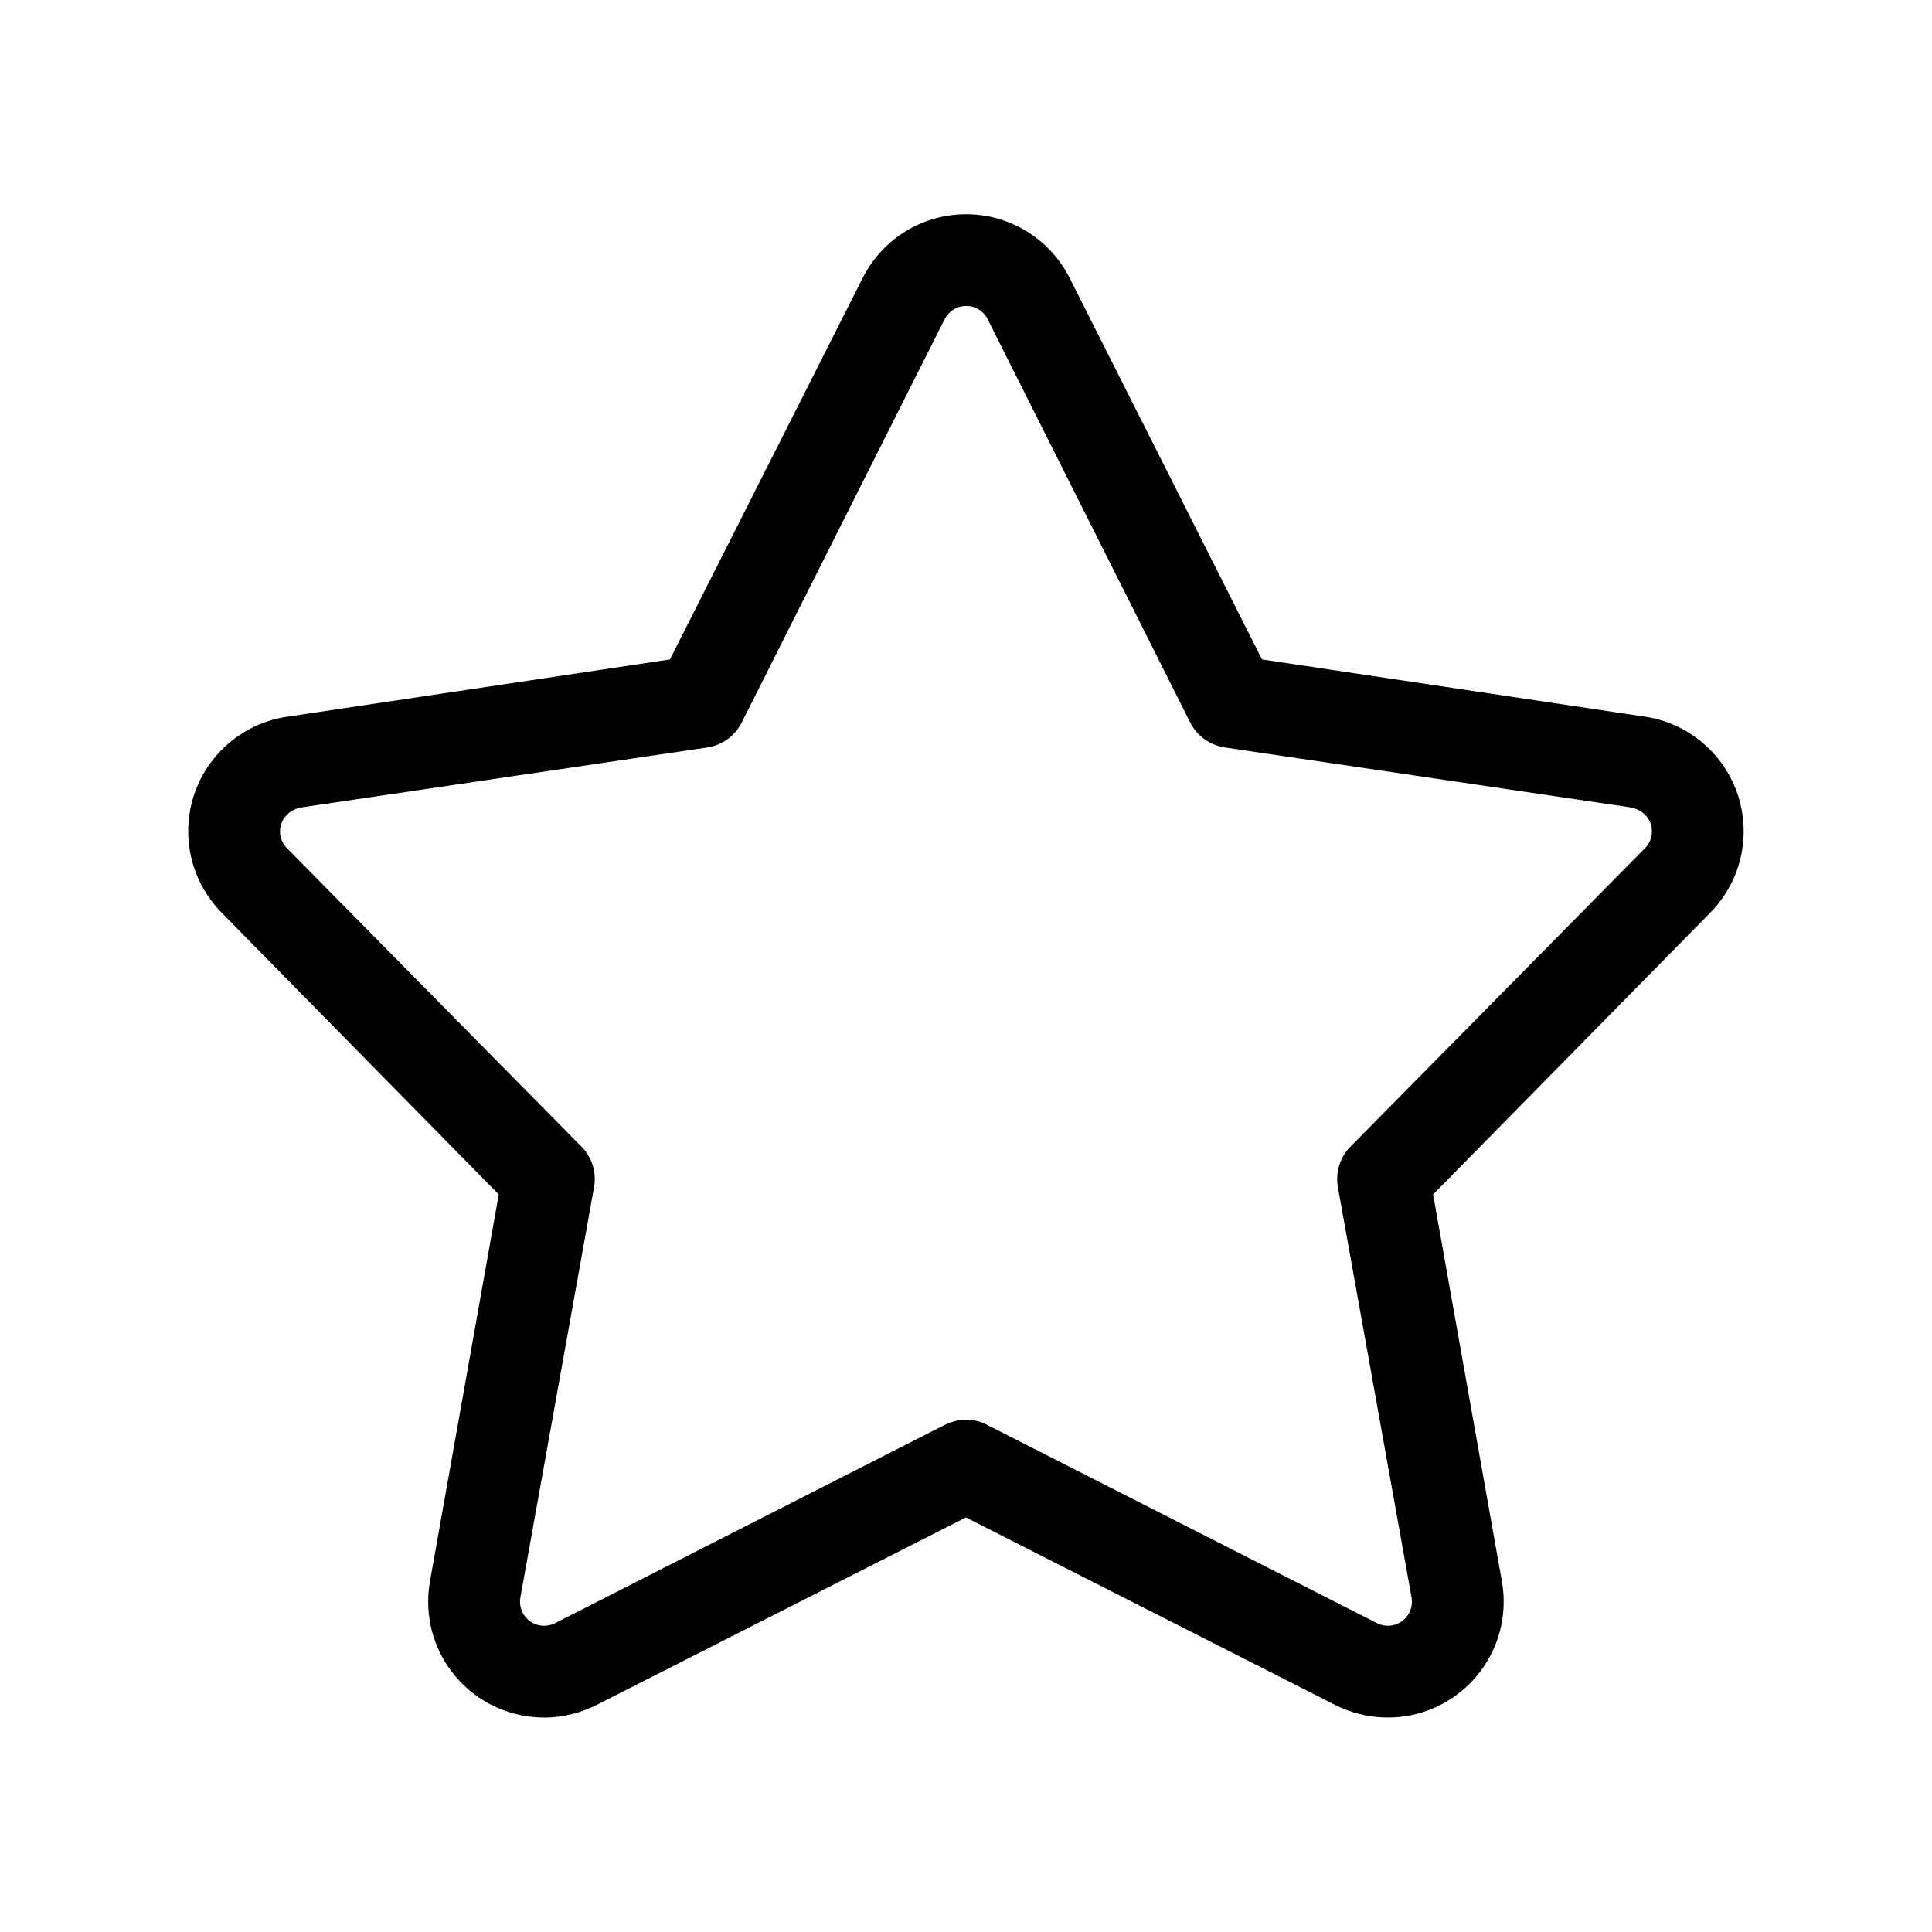
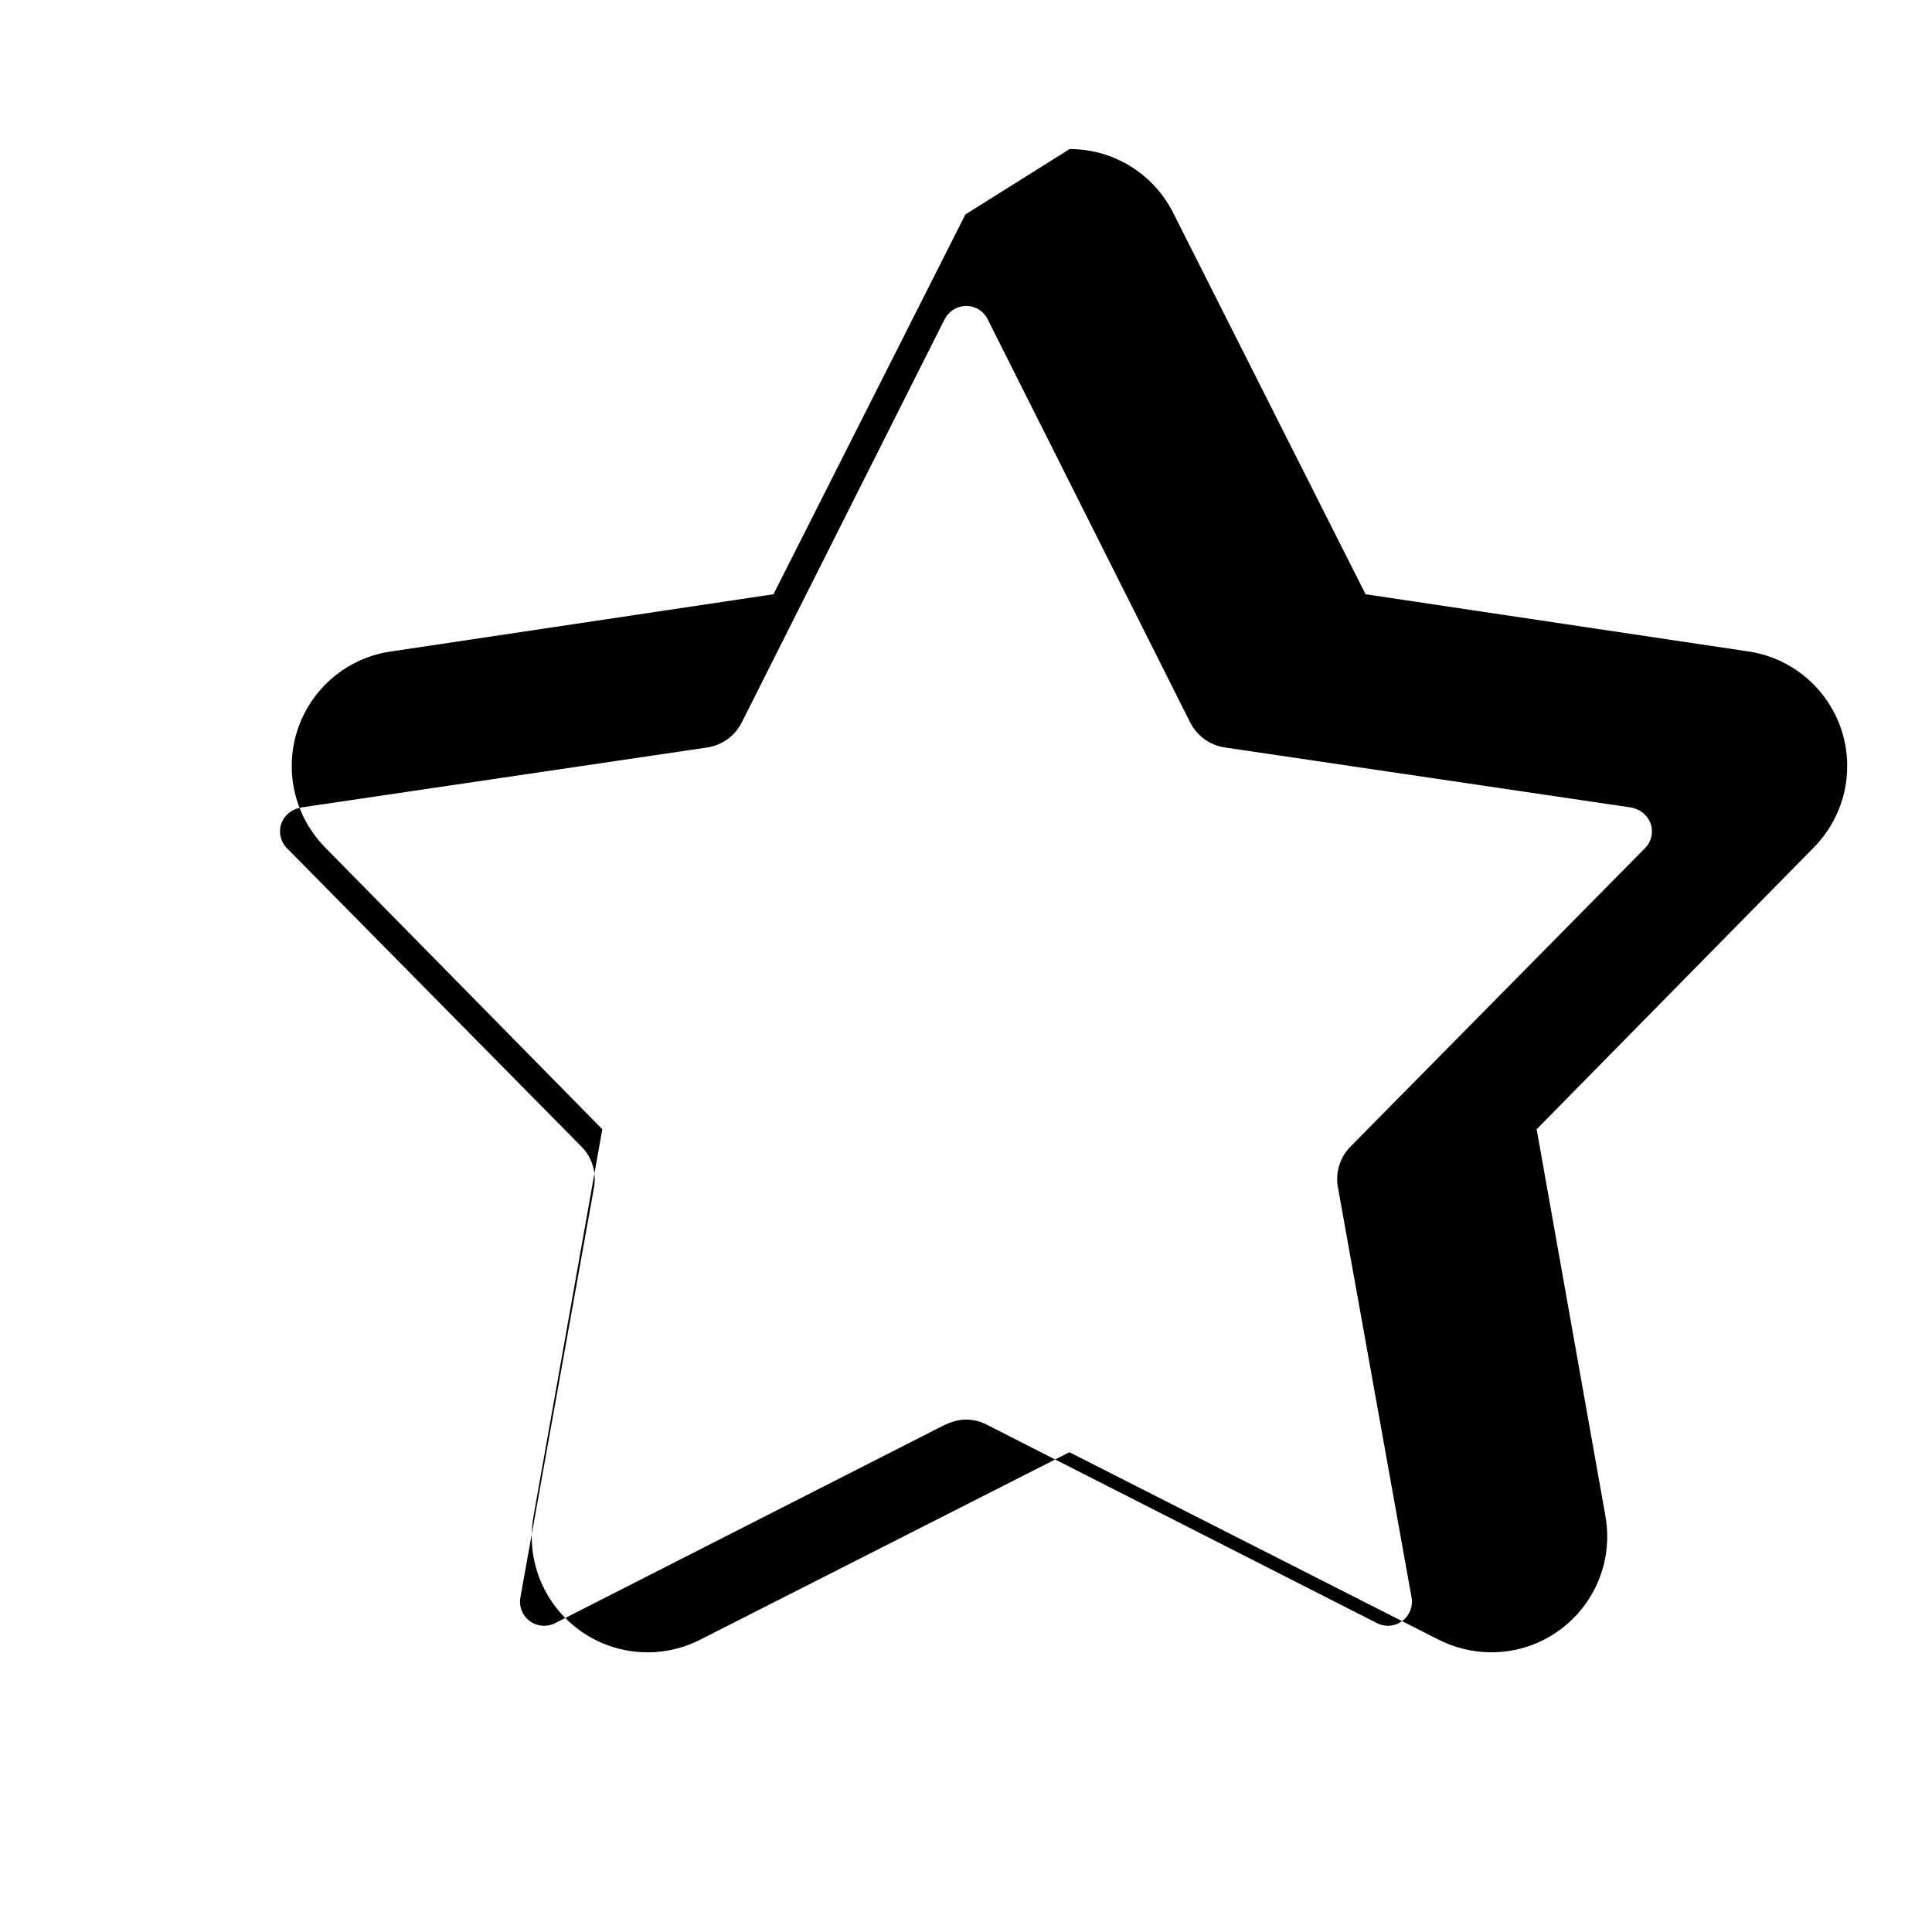
<svg xmlns="http://www.w3.org/2000/svg" viewBox="0 0 100 100">
-   <path d="m50.008 15.836c-0.023 0 0 0 0 0 0.516 0 0.957 0.312 1.148 0.758l10.449 20.801c0.352 0.695 1.02 1.18 1.789 1.293l20.965 3.098c0.652 0.094 1.145 0.605 1.145 1.242 0 0.355-0.148 0.676-0.387 0.902l-15.215 15.418c-0.547 0.551-0.789 1.336-0.652 2.102l3.812 21.234c0.012 0.066 0.02 0.141 0.02 0.219 0 0.688-0.559 1.246-1.246 1.246-0.188 0-0.367-0.043-0.527-0.117l-20.301-10.324c-0.309-0.152-0.652-0.23-1.016-0.23-0.453 0-0.879 0.164-1.234 0.344l-20.07 10.215c-0.16 0.07-0.336 0.113-0.527 0.113-0.688 0-1.246-0.559-1.246-1.246 0-0.078 0.008-0.152 0.02-0.219 3.602-20.059 3.812-21.234 3.812-21.234 0.137-0.766-0.105-1.551-0.652-2.102l-15.215-15.418c-0.238-0.227-0.387-0.547-0.387-0.902 0-0.637 0.492-1.148 1.145-1.242l20.973-3.098c0.77-0.117 1.43-0.598 1.781-1.293l10.492-20.855h0.004c0.199-0.41 0.609-0.691 1.09-0.703zm-0.023-4.746h-0.012c-2.359 0.012-4.394 1.387-5.359 3.375l-9.938 19.668-19.707 2.949c-2.949 0.375-5.227 2.894-5.227 5.945 0 1.645 0.668 3.137 1.742 4.227l14.332 14.57-3.555 19.996c-0.062 0.352-0.098 0.711-0.098 1.082 0 3.312 2.684 5.996 5.996 5.996v0.004c1.008-0.004 1.953-0.254 2.785-0.688l19.051-9.672 19.055 9.676c0.832 0.43 1.781 0.68 2.785 0.68 3.312 0 5.996-2.688 5.996-5.996 0-0.371-0.035-0.73-0.098-1.082l-3.555-19.996 14.336-14.574c1.074-1.086 1.738-2.578 1.738-4.223 0-3.051-2.277-5.57-5.223-5.949l-19.707-2.945-9.922-19.672c-0.973-1.996-3.023-3.371-5.394-3.371z" />
+   <path d="m50.008 15.836c-0.023 0 0 0 0 0 0.516 0 0.957 0.312 1.148 0.758l10.449 20.801c0.352 0.695 1.02 1.18 1.789 1.293l20.965 3.098c0.652 0.094 1.145 0.605 1.145 1.242 0 0.355-0.148 0.676-0.387 0.902l-15.215 15.418c-0.547 0.551-0.789 1.336-0.652 2.102l3.812 21.234c0.012 0.066 0.02 0.141 0.02 0.219 0 0.688-0.559 1.246-1.246 1.246-0.188 0-0.367-0.043-0.527-0.117l-20.301-10.324c-0.309-0.152-0.652-0.23-1.016-0.23-0.453 0-0.879 0.164-1.234 0.344l-20.07 10.215c-0.16 0.07-0.336 0.113-0.527 0.113-0.688 0-1.246-0.559-1.246-1.246 0-0.078 0.008-0.152 0.02-0.219 3.602-20.059 3.812-21.234 3.812-21.234 0.137-0.766-0.105-1.551-0.652-2.102l-15.215-15.418c-0.238-0.227-0.387-0.547-0.387-0.902 0-0.637 0.492-1.148 1.145-1.242l20.973-3.098c0.77-0.117 1.43-0.598 1.781-1.293l10.492-20.855h0.004c0.199-0.41 0.609-0.691 1.09-0.703zm-0.023-4.746h-0.012l-9.938 19.668-19.707 2.949c-2.949 0.375-5.227 2.894-5.227 5.945 0 1.645 0.668 3.137 1.742 4.227l14.332 14.57-3.555 19.996c-0.062 0.352-0.098 0.711-0.098 1.082 0 3.312 2.684 5.996 5.996 5.996v0.004c1.008-0.004 1.953-0.254 2.785-0.688l19.051-9.672 19.055 9.676c0.832 0.43 1.781 0.68 2.785 0.68 3.312 0 5.996-2.688 5.996-5.996 0-0.371-0.035-0.73-0.098-1.082l-3.555-19.996 14.336-14.574c1.074-1.086 1.738-2.578 1.738-4.223 0-3.051-2.277-5.57-5.223-5.949l-19.707-2.945-9.922-19.672c-0.973-1.996-3.023-3.371-5.394-3.371z" />
</svg>